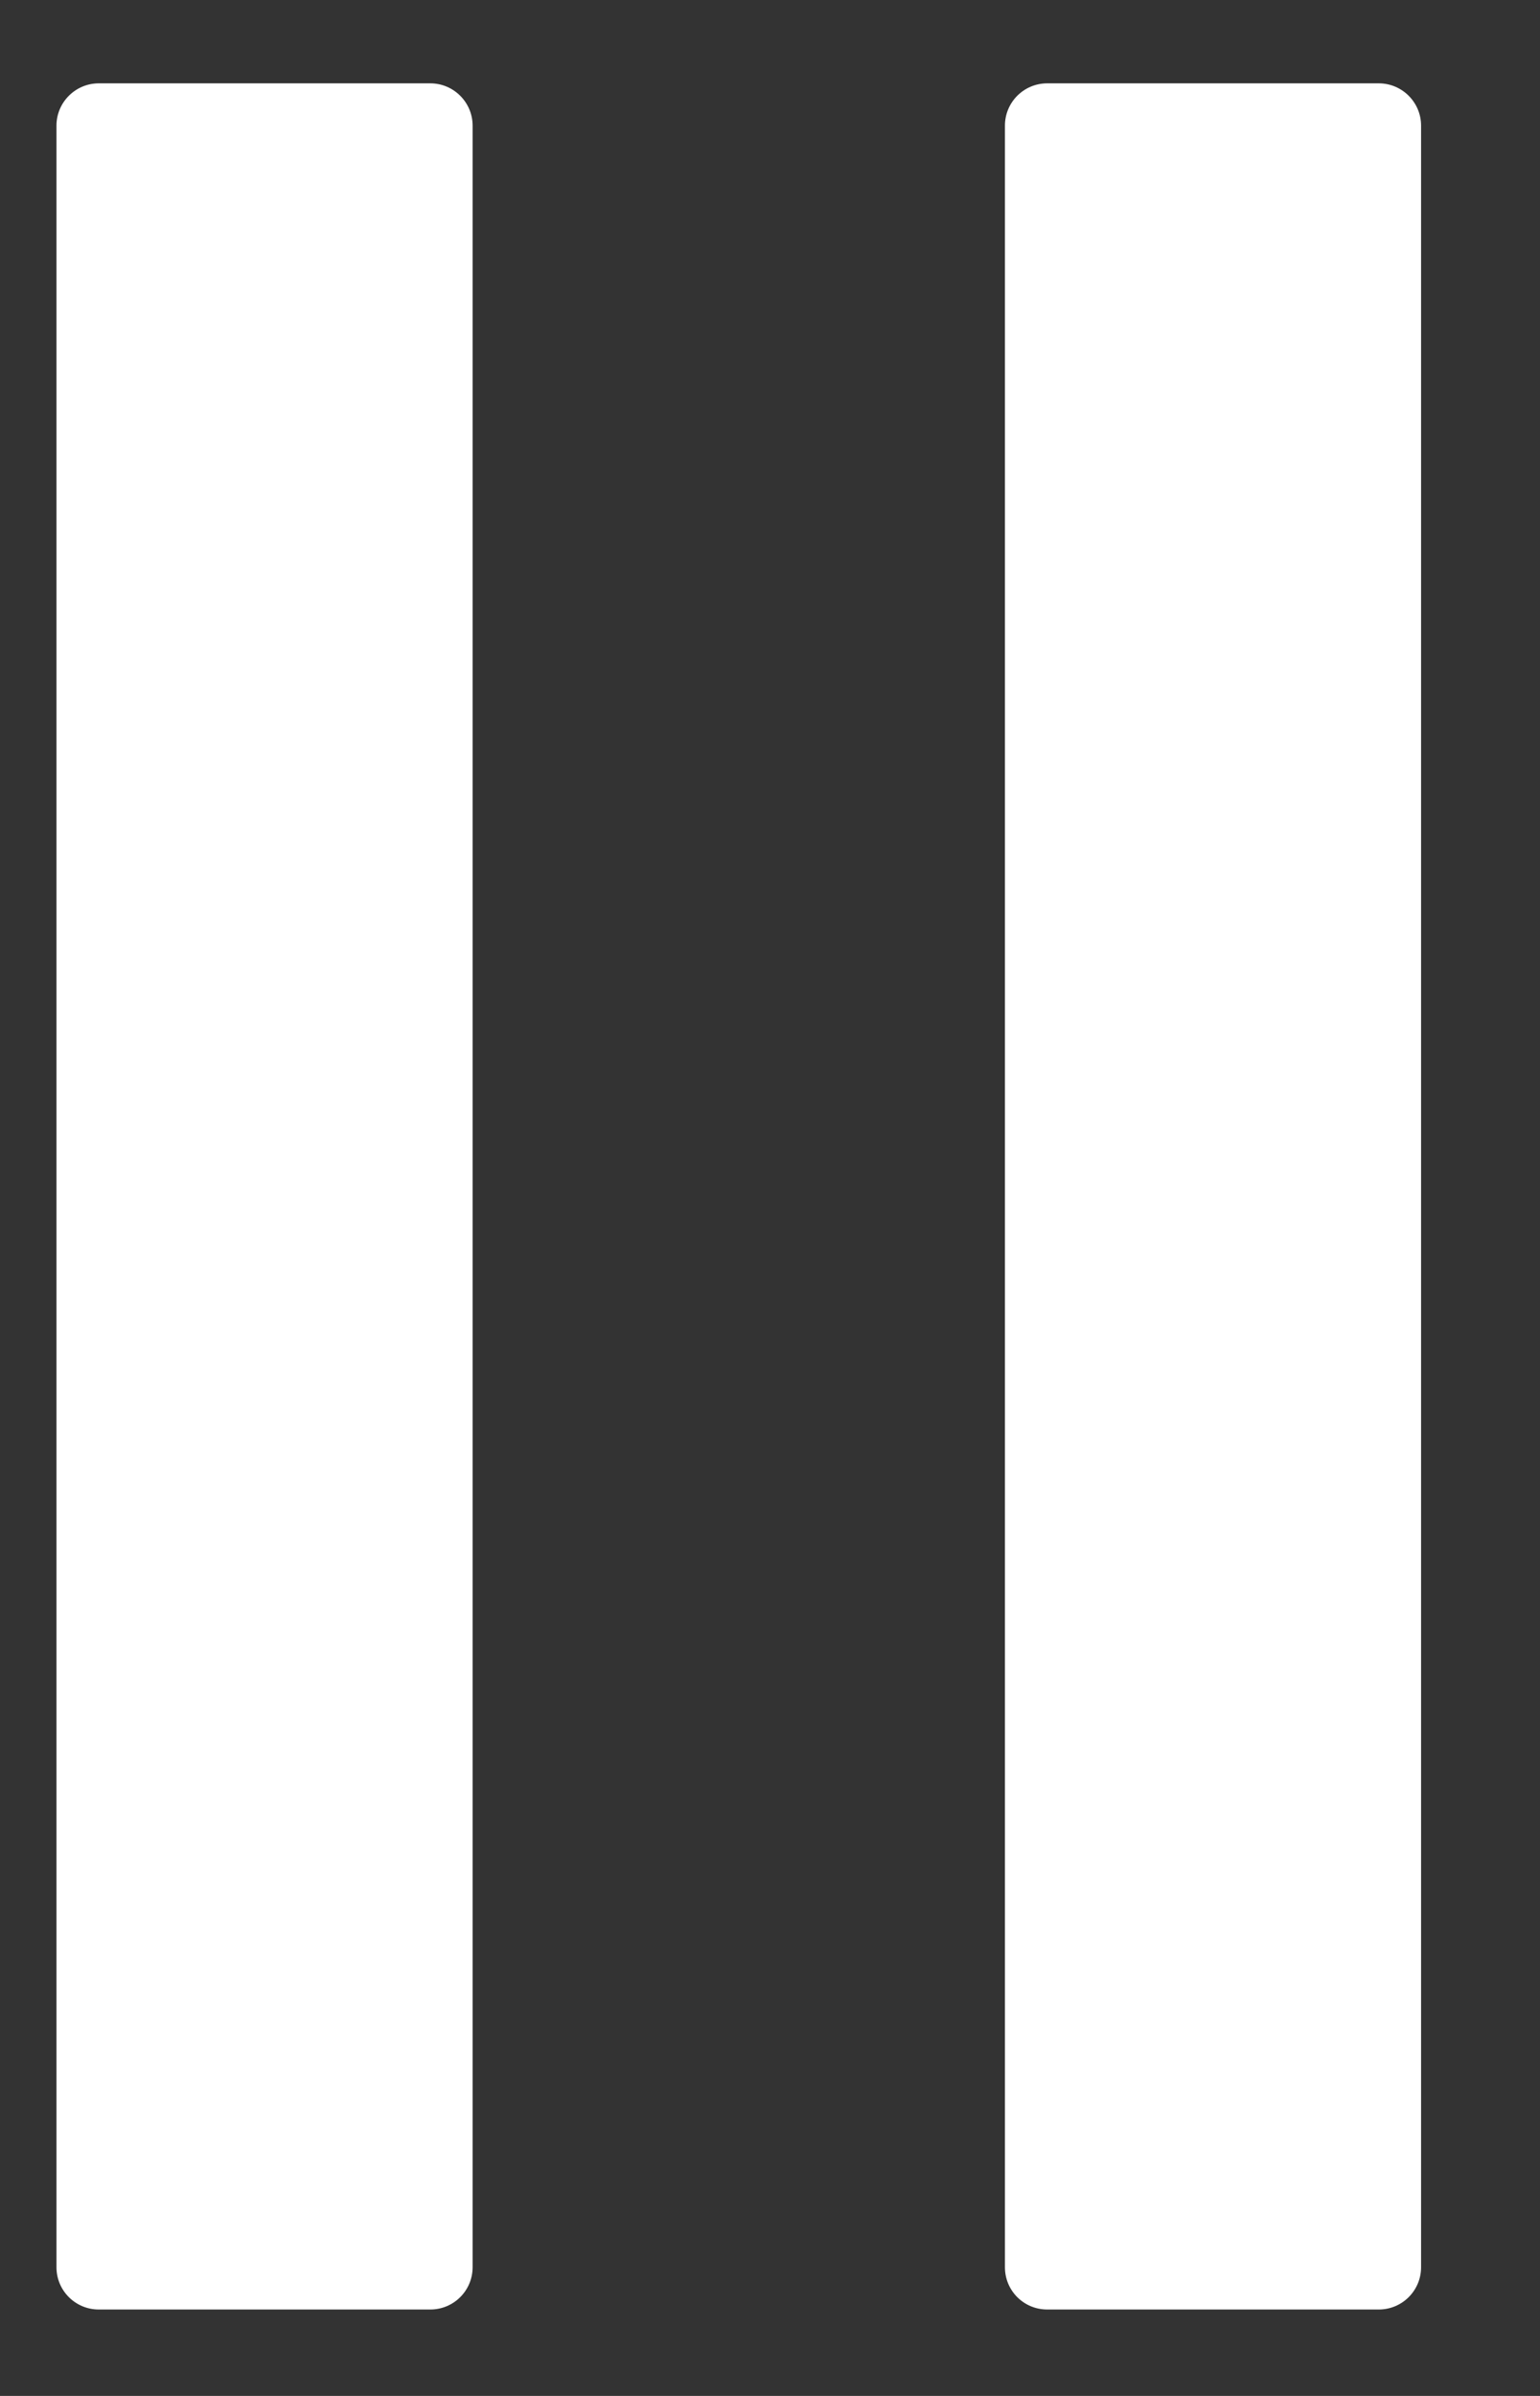
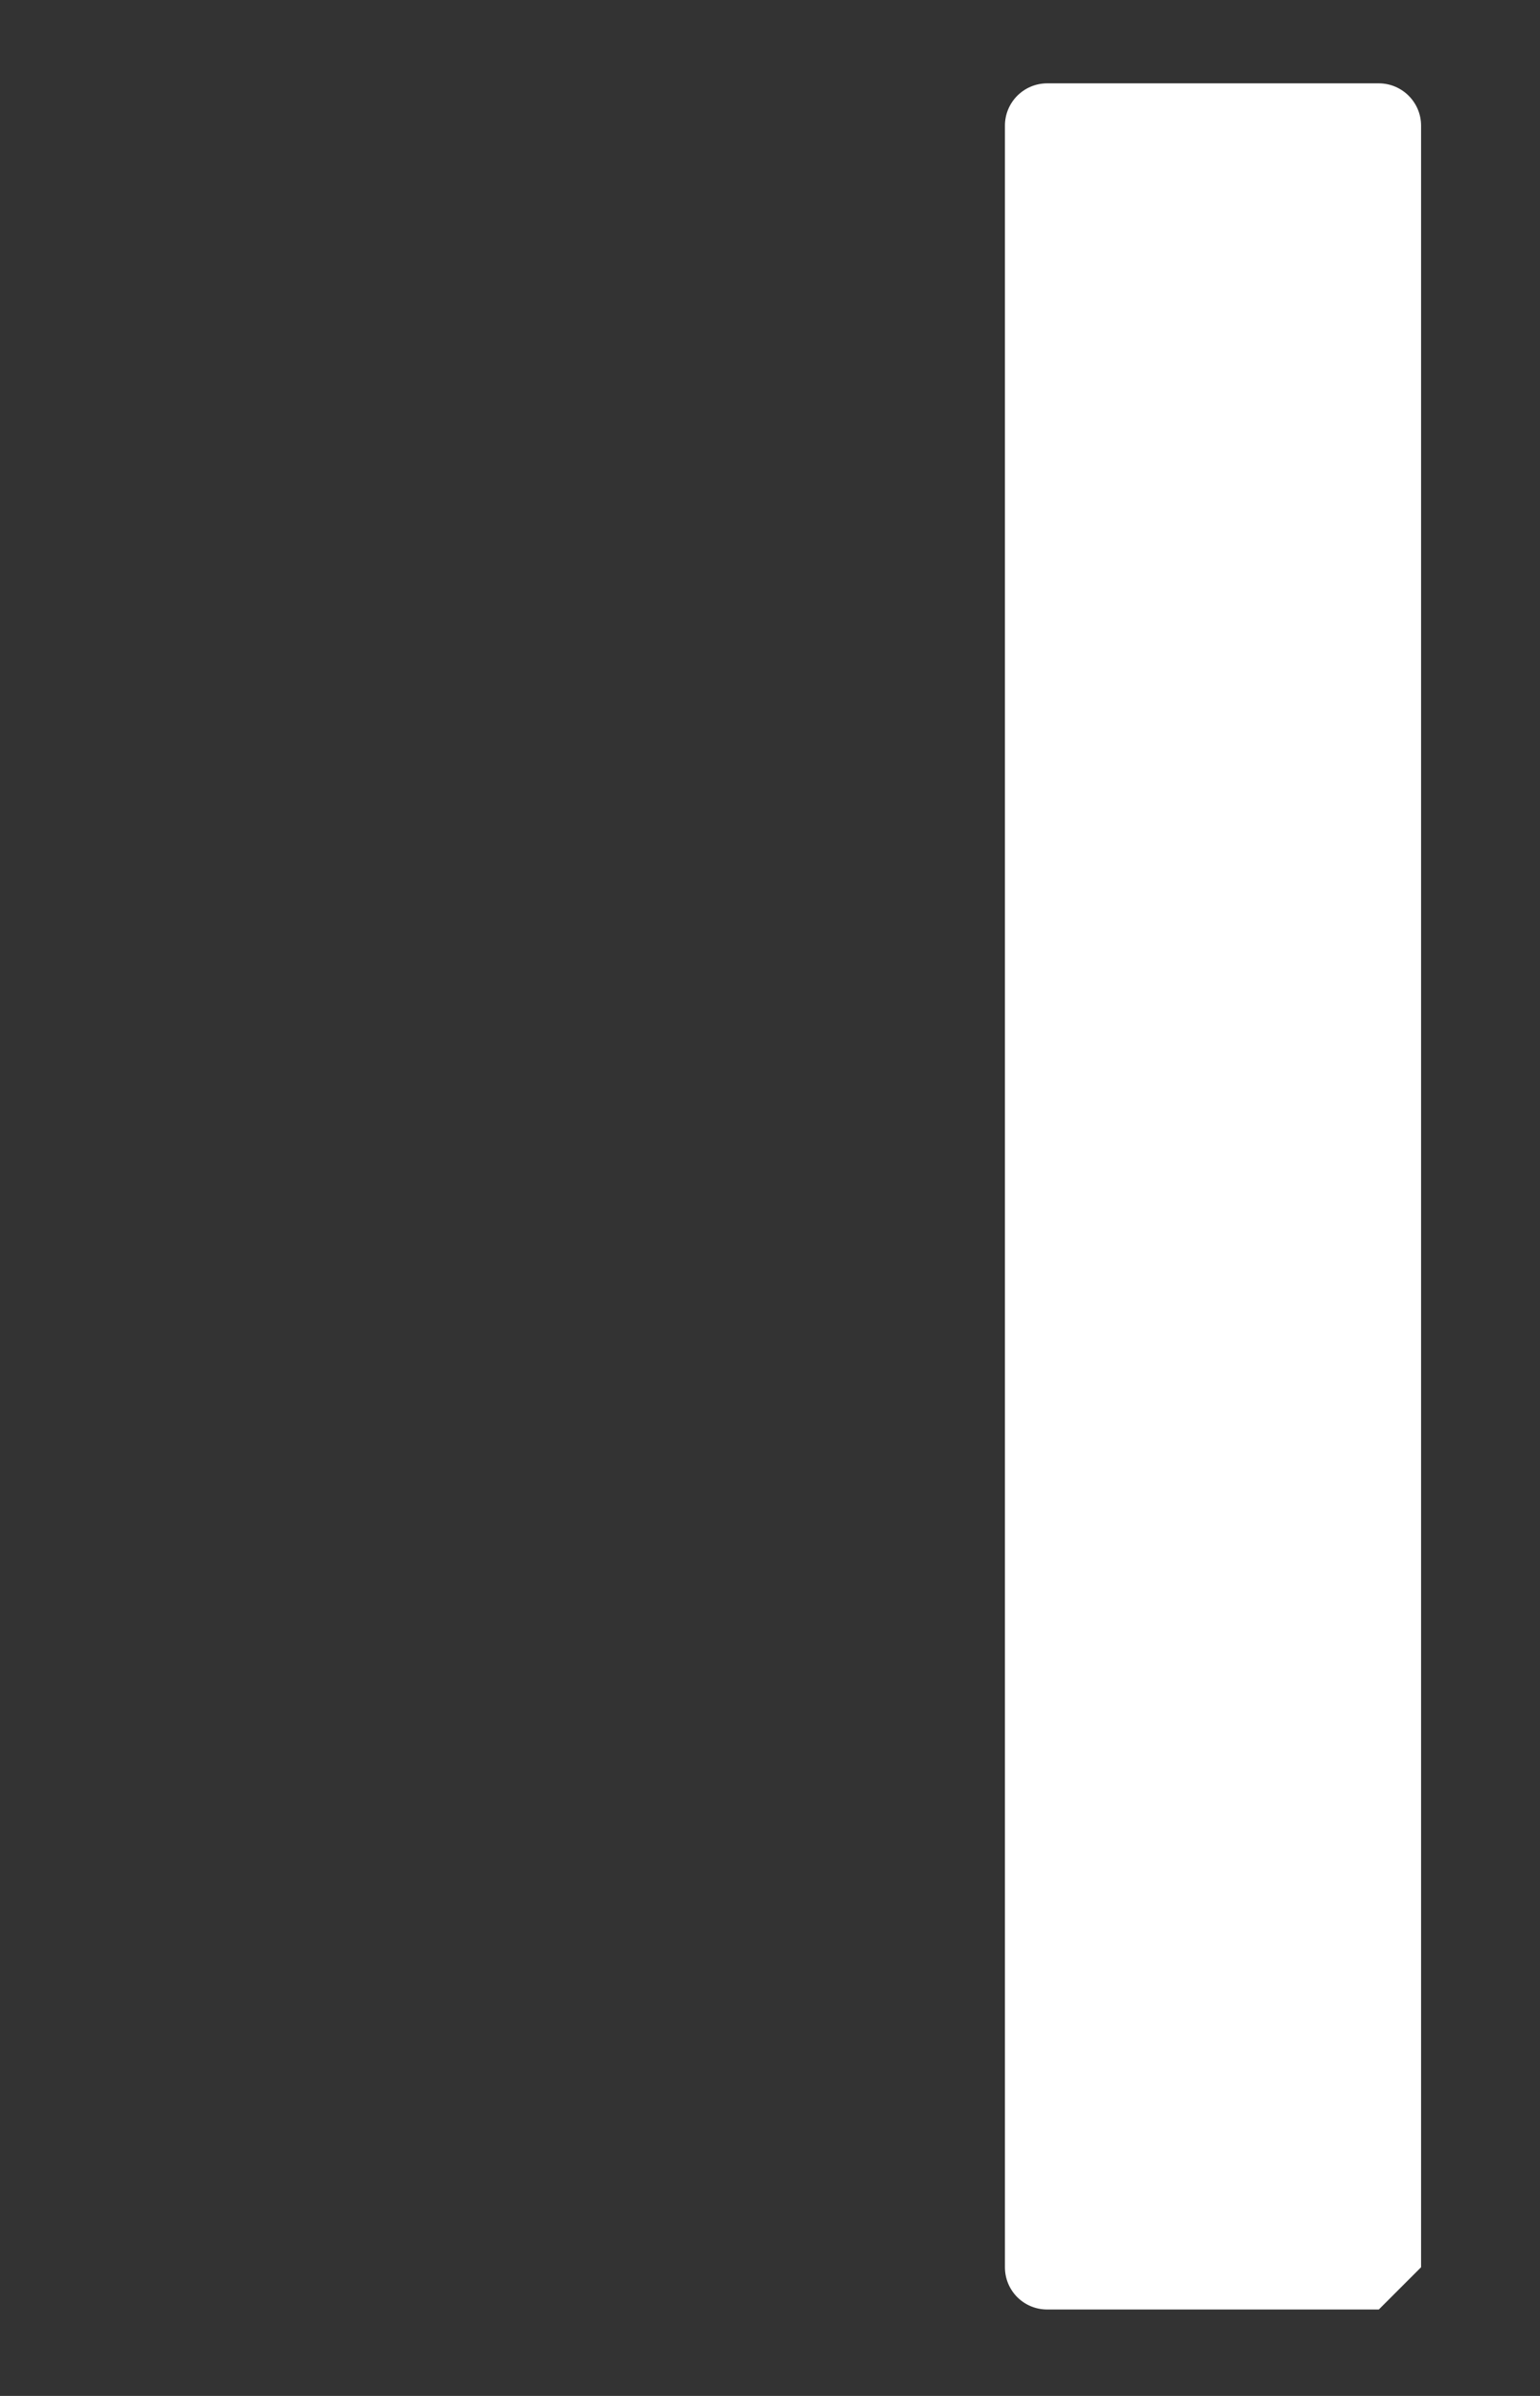
<svg xmlns="http://www.w3.org/2000/svg" width="9" height="14" viewBox="0 0 9 14" fill="none">
  <rect x="0" y="0" width="9" height="14" fill="#333333" stroke="none" />
-   <path d="M2.515 13.495H0.577C0.441 13.495 0.33 13.385 0.33 13.248V0.734C0.33 0.598 0.441 0.487 0.577 0.487H2.515C2.651 0.487 2.762 0.598 2.762 0.734V13.248C2.762 13.385 2.651 13.495 2.515 13.495Z" fill="white" />
-   <path d="M8.058 13.495H6.12C5.983 13.495 5.873 13.385 5.873 13.248V0.734C5.873 0.598 5.983 0.487 6.12 0.487H8.058C8.194 0.487 8.305 0.598 8.305 0.734V13.248C8.305 13.385 8.194 13.495 8.058 13.495Z" fill="white" />
+   <path d="M8.058 13.495H6.12C5.983 13.495 5.873 13.385 5.873 13.248V0.734C5.873 0.598 5.983 0.487 6.12 0.487H8.058C8.194 0.487 8.305 0.598 8.305 0.734V13.248Z" fill="white" />
</svg>